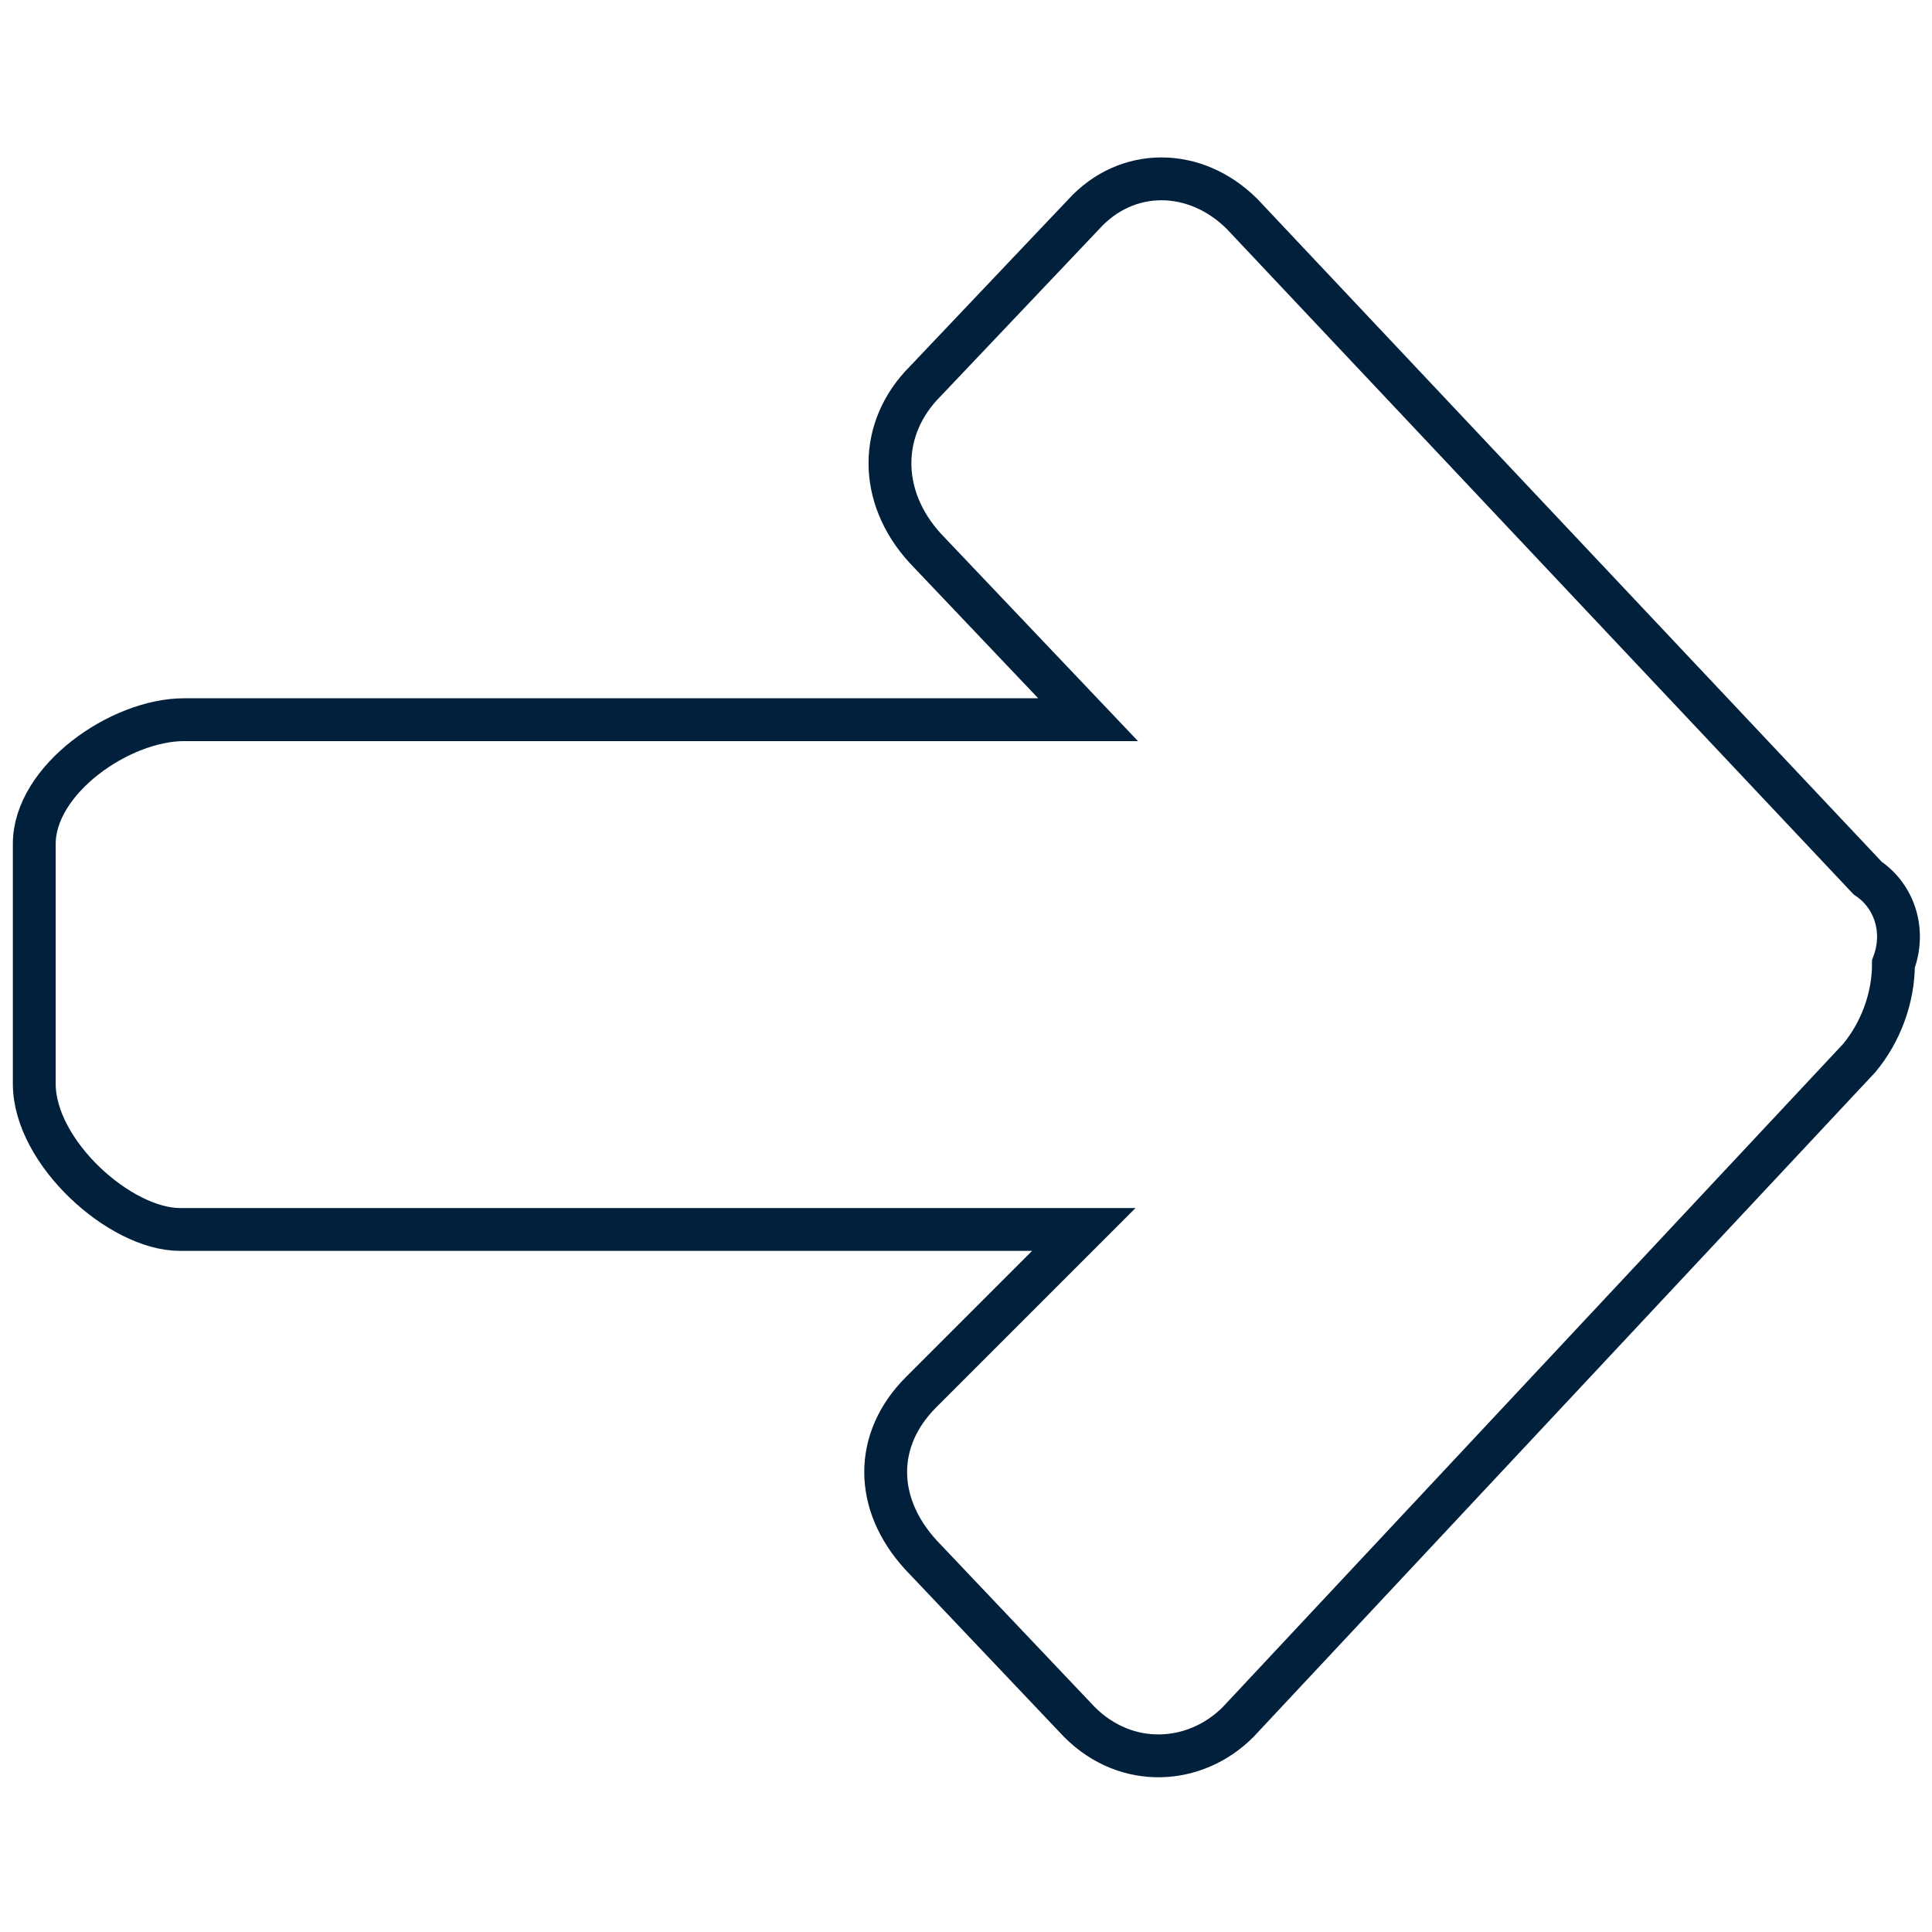
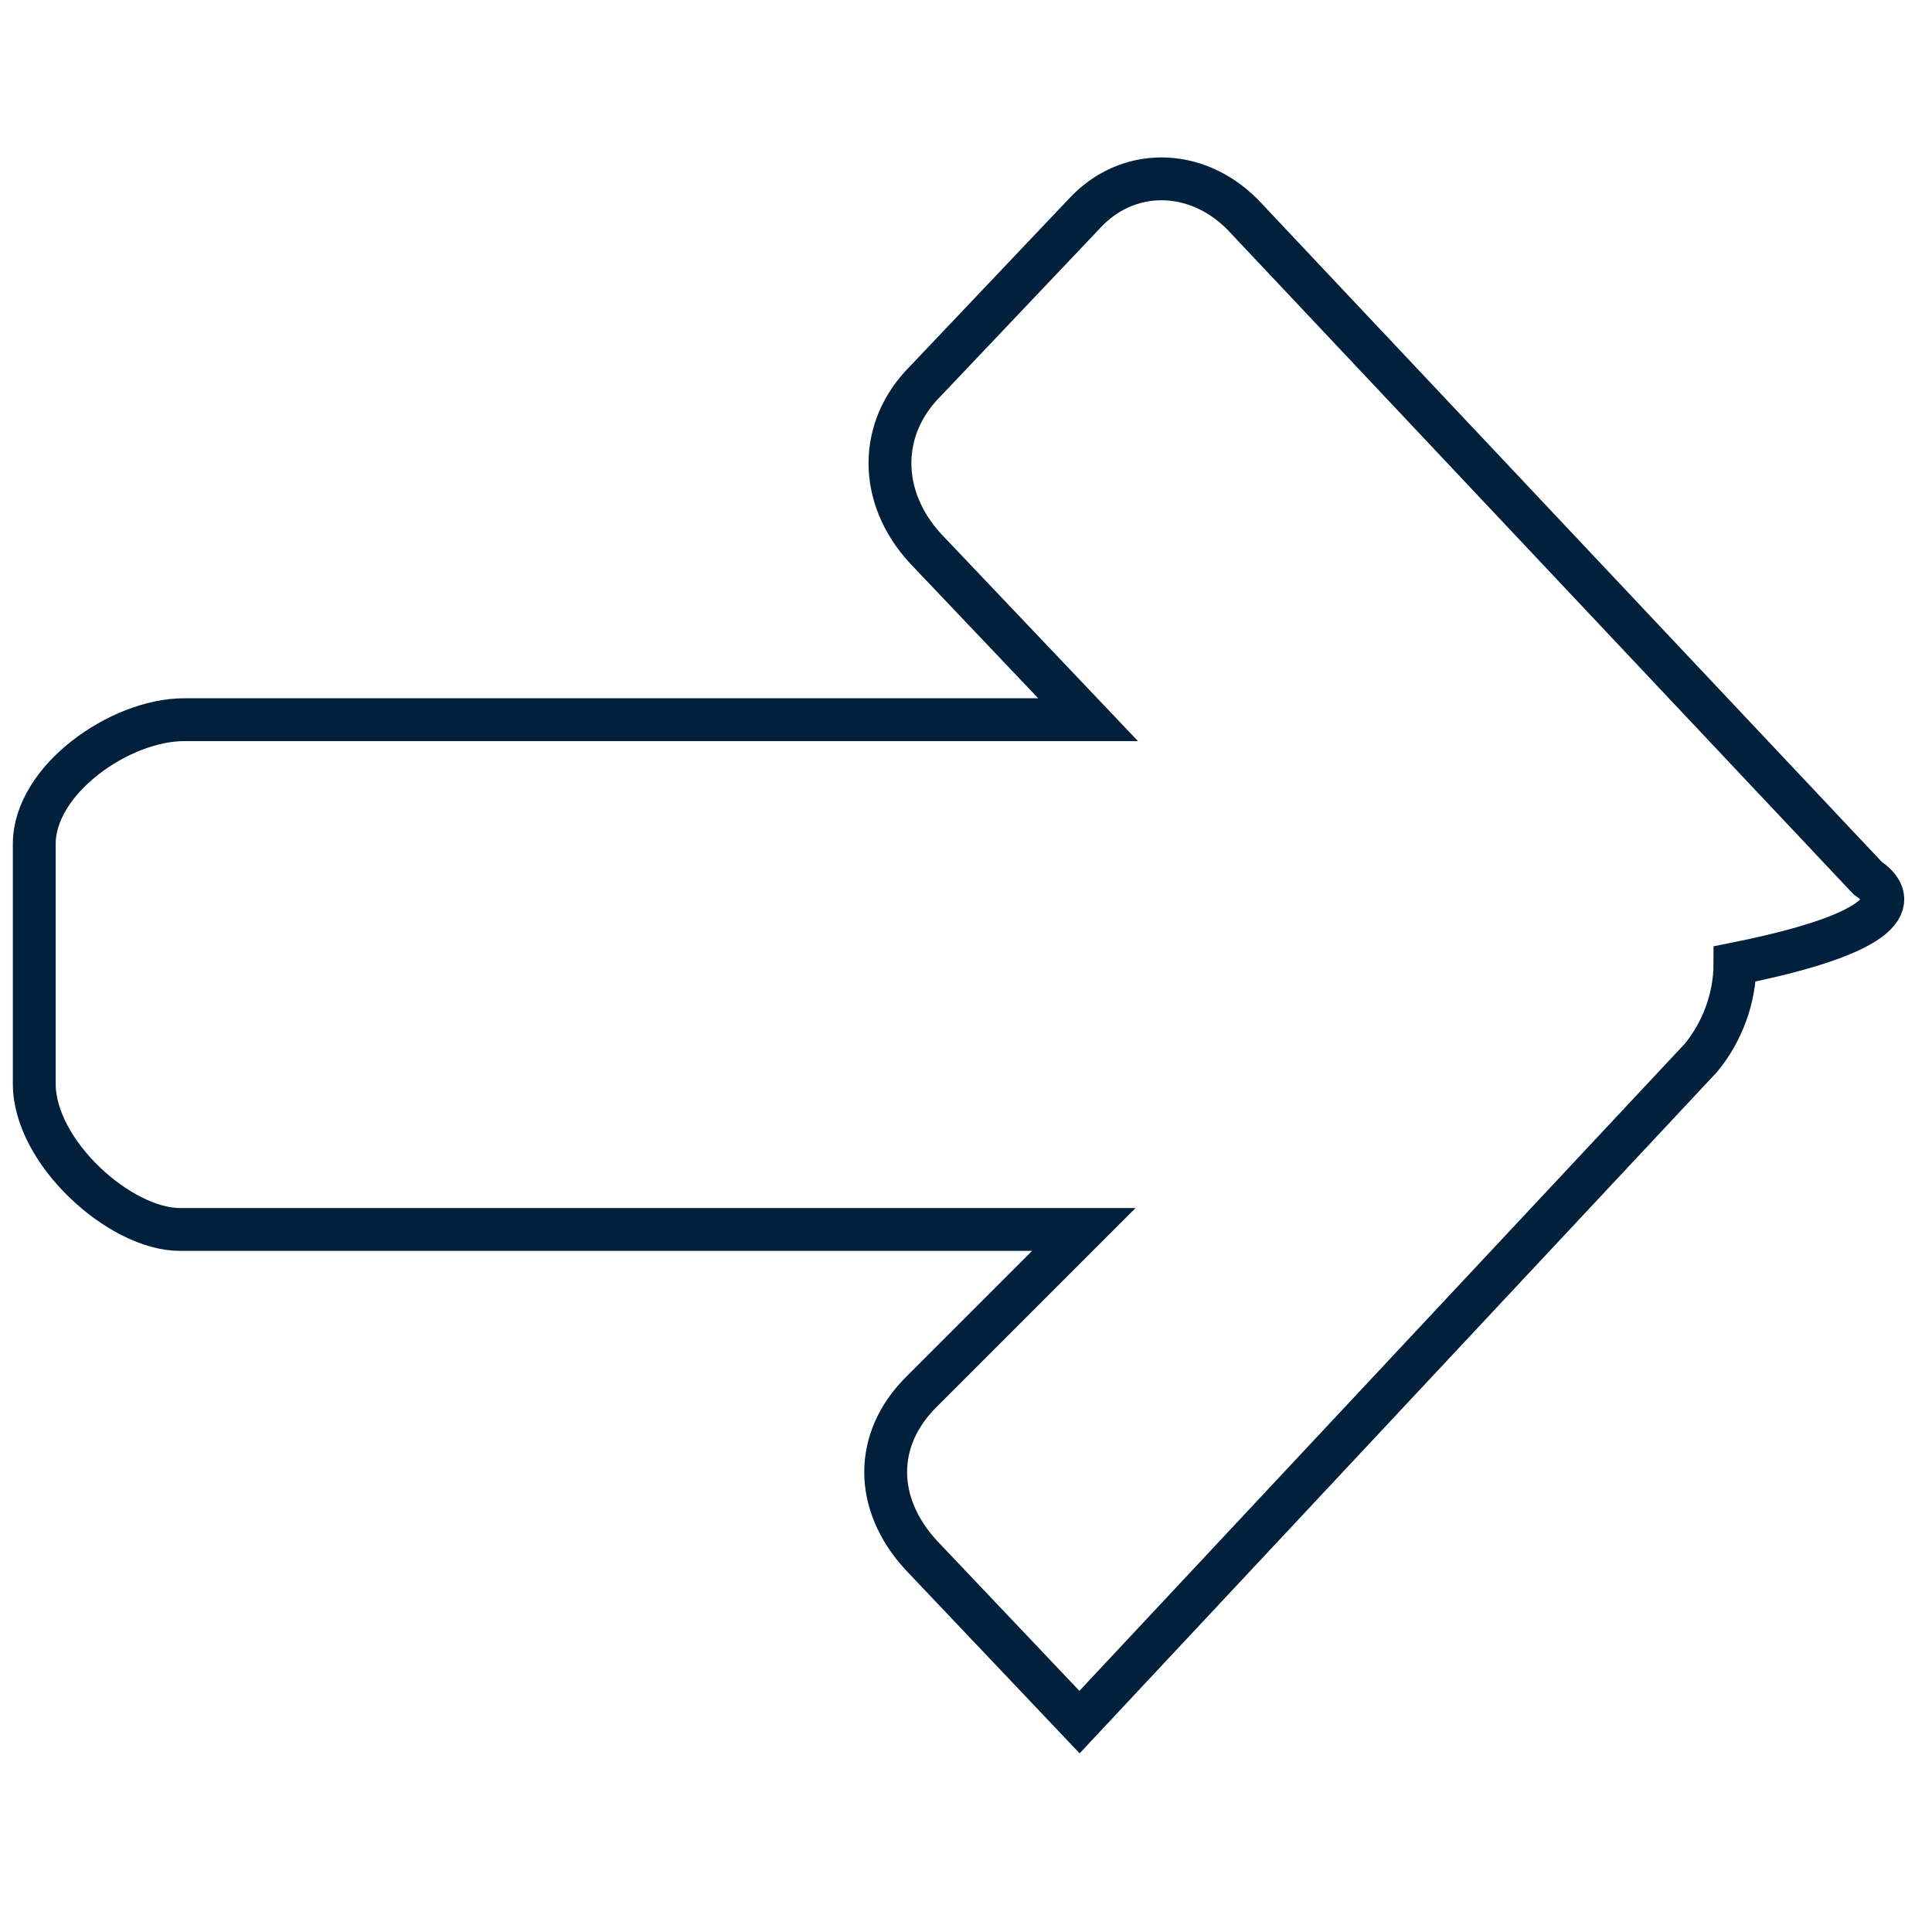
<svg xmlns="http://www.w3.org/2000/svg" version="1.1" id="Layer_1" x="0px" y="0px" viewBox="0 0 45.1 45.1" style="enable-background:new 0 0 45.1 45.1;" xml:space="preserve">
  <style type="text/css">
	.st0{fill:none;stroke:#00203C;stroke-miterlimit:10;}
</style>
-   <path class="st0" d="M43.6,20.5L29,5c-1.1-1.1-2.7-1.1-3.7,0l-3.7,3.9c-1.1,1.1-1.1,2.7,0,3.9l3.8,4H4.3c-1.5,0-3.5,1.4-3.5,2.9v5.6  c0,1.6,2,3.4,3.4,3.4h21.1l-3.8,3.8c-1.1,1.1-1.1,2.6,0,3.8l3.7,3.9c1.1,1.1,2.7,1,3.7,0l14.5-15.5c0.5-0.6,0.8-1.4,0.8-2.2  C44.5,21.7,44.2,20.9,43.6,20.5z" />
+   <path class="st0" d="M43.6,20.5L29,5c-1.1-1.1-2.7-1.1-3.7,0l-3.7,3.9c-1.1,1.1-1.1,2.7,0,3.9l3.8,4H4.3c-1.5,0-3.5,1.4-3.5,2.9v5.6  c0,1.6,2,3.4,3.4,3.4h21.1l-3.8,3.8c-1.1,1.1-1.1,2.6,0,3.8l3.7,3.9l14.5-15.5c0.5-0.6,0.8-1.4,0.8-2.2  C44.5,21.7,44.2,20.9,43.6,20.5z" />
</svg>